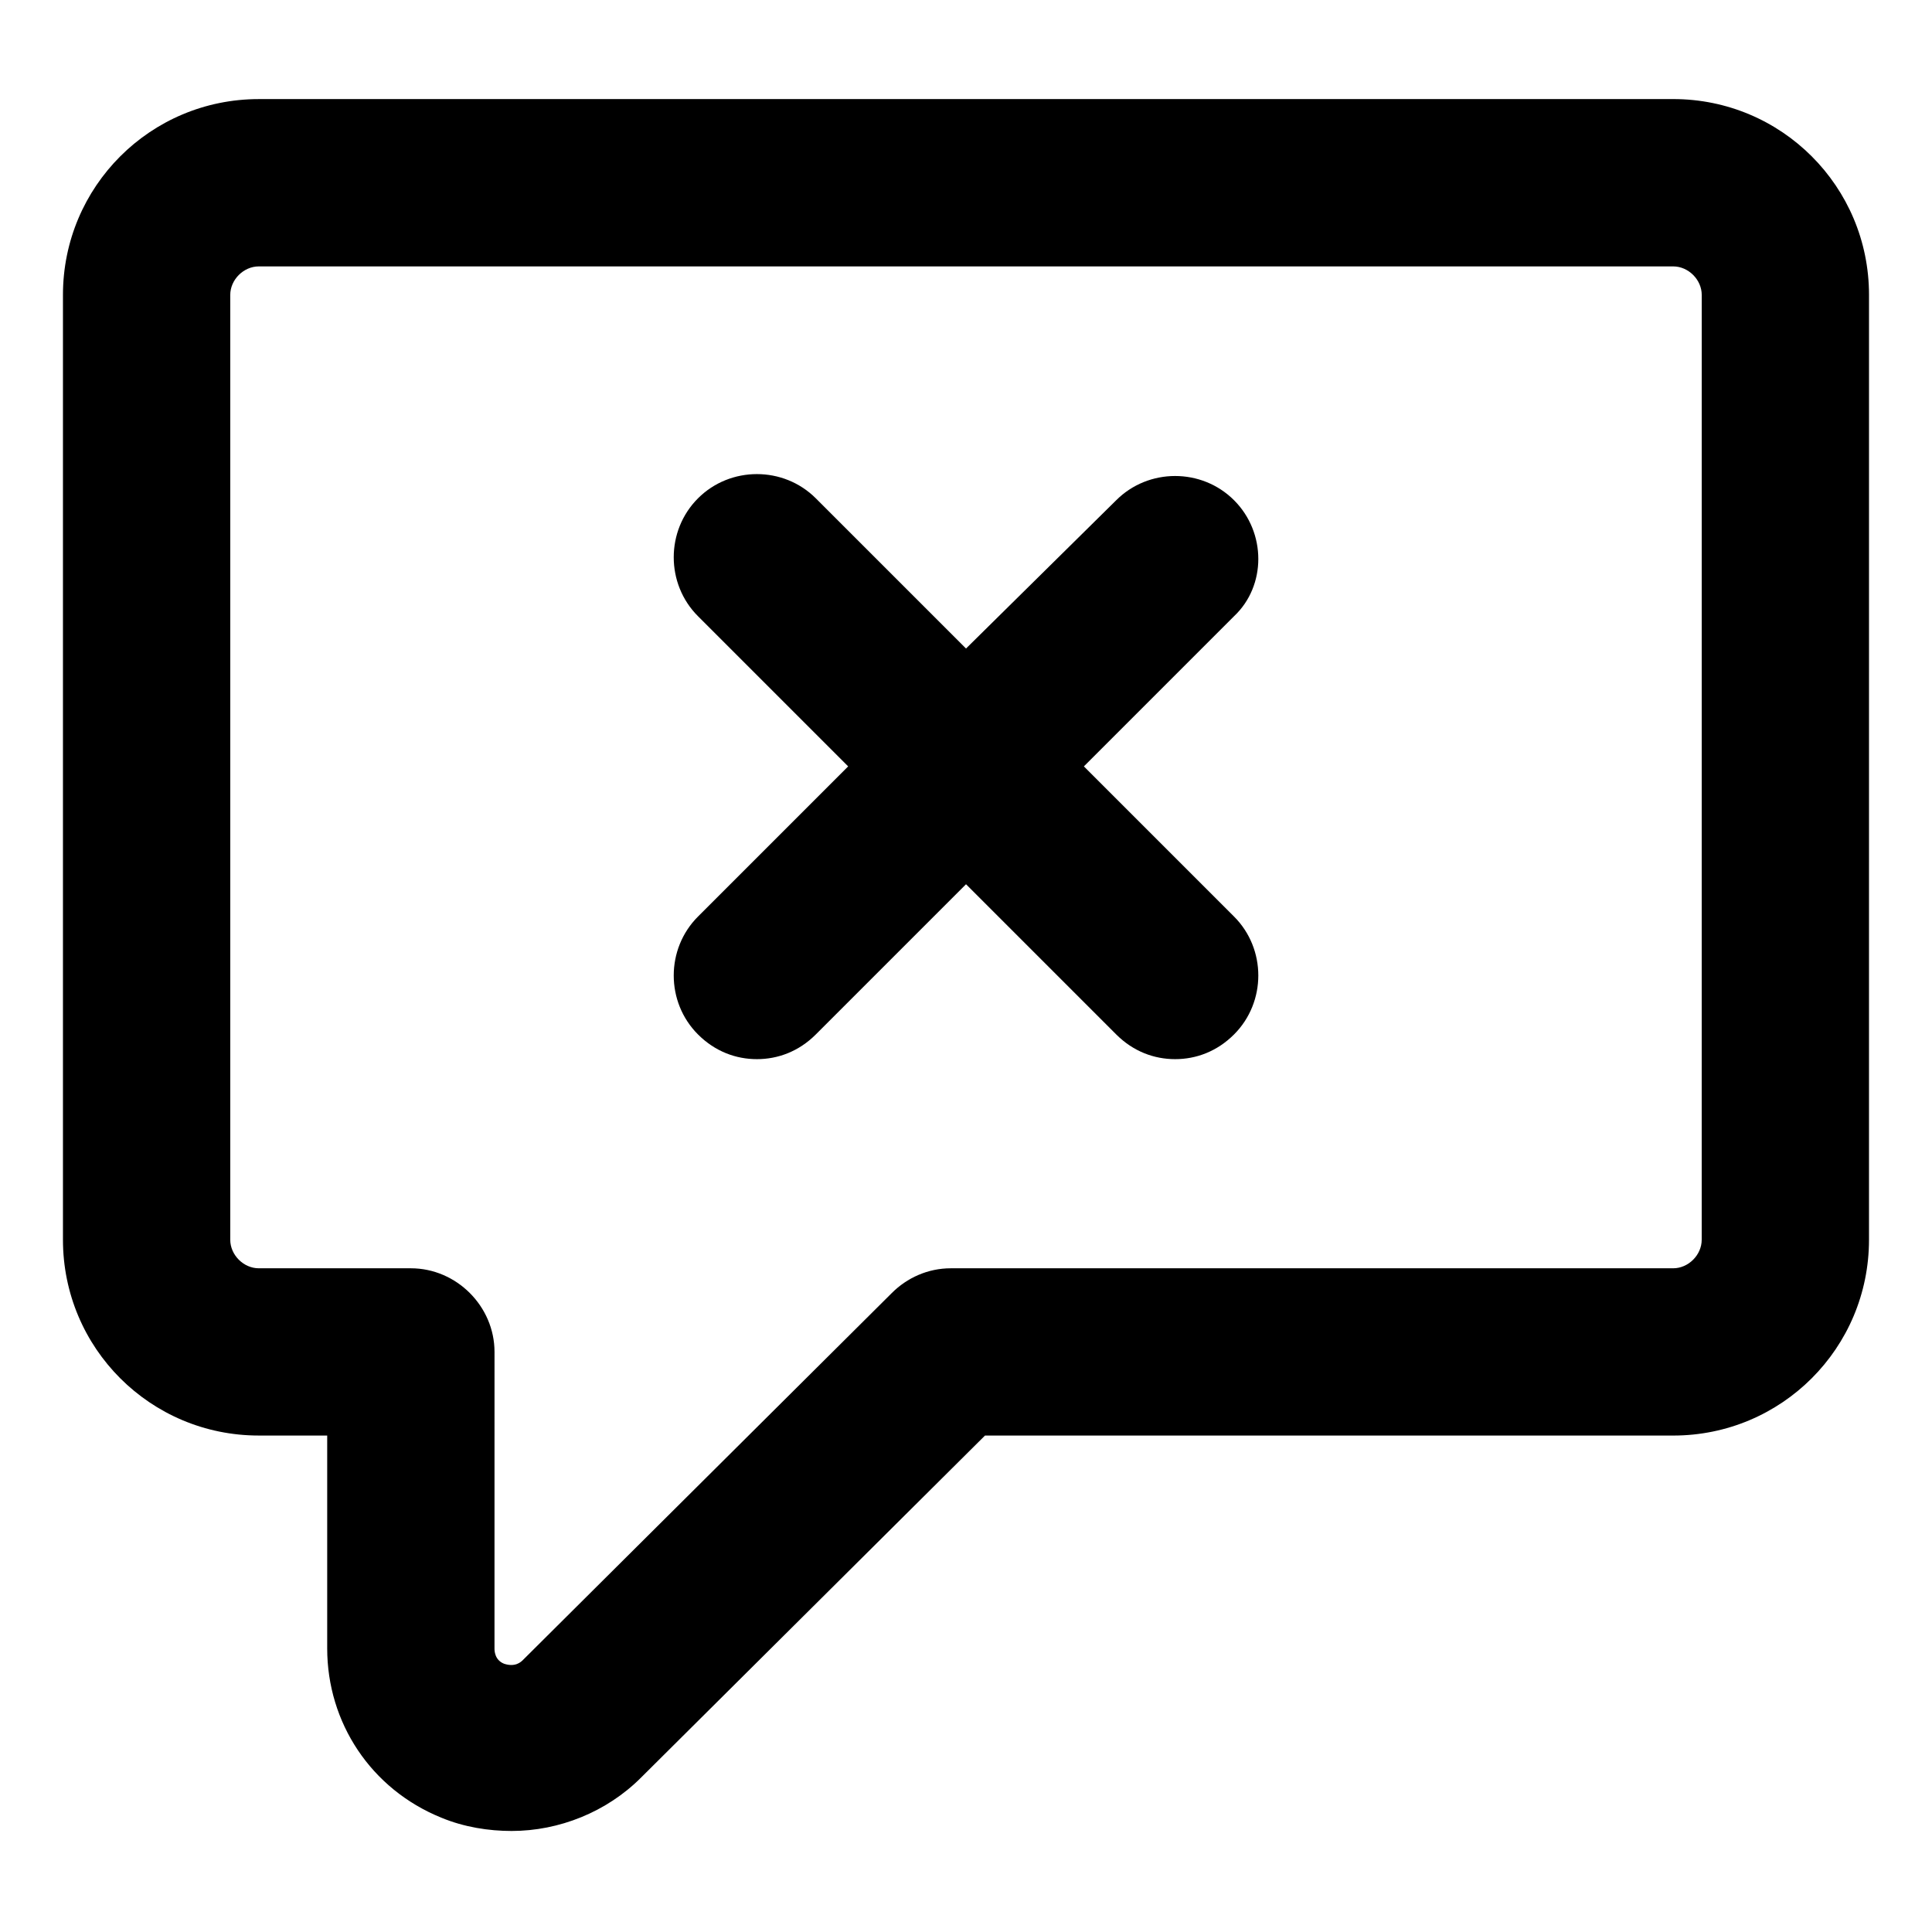
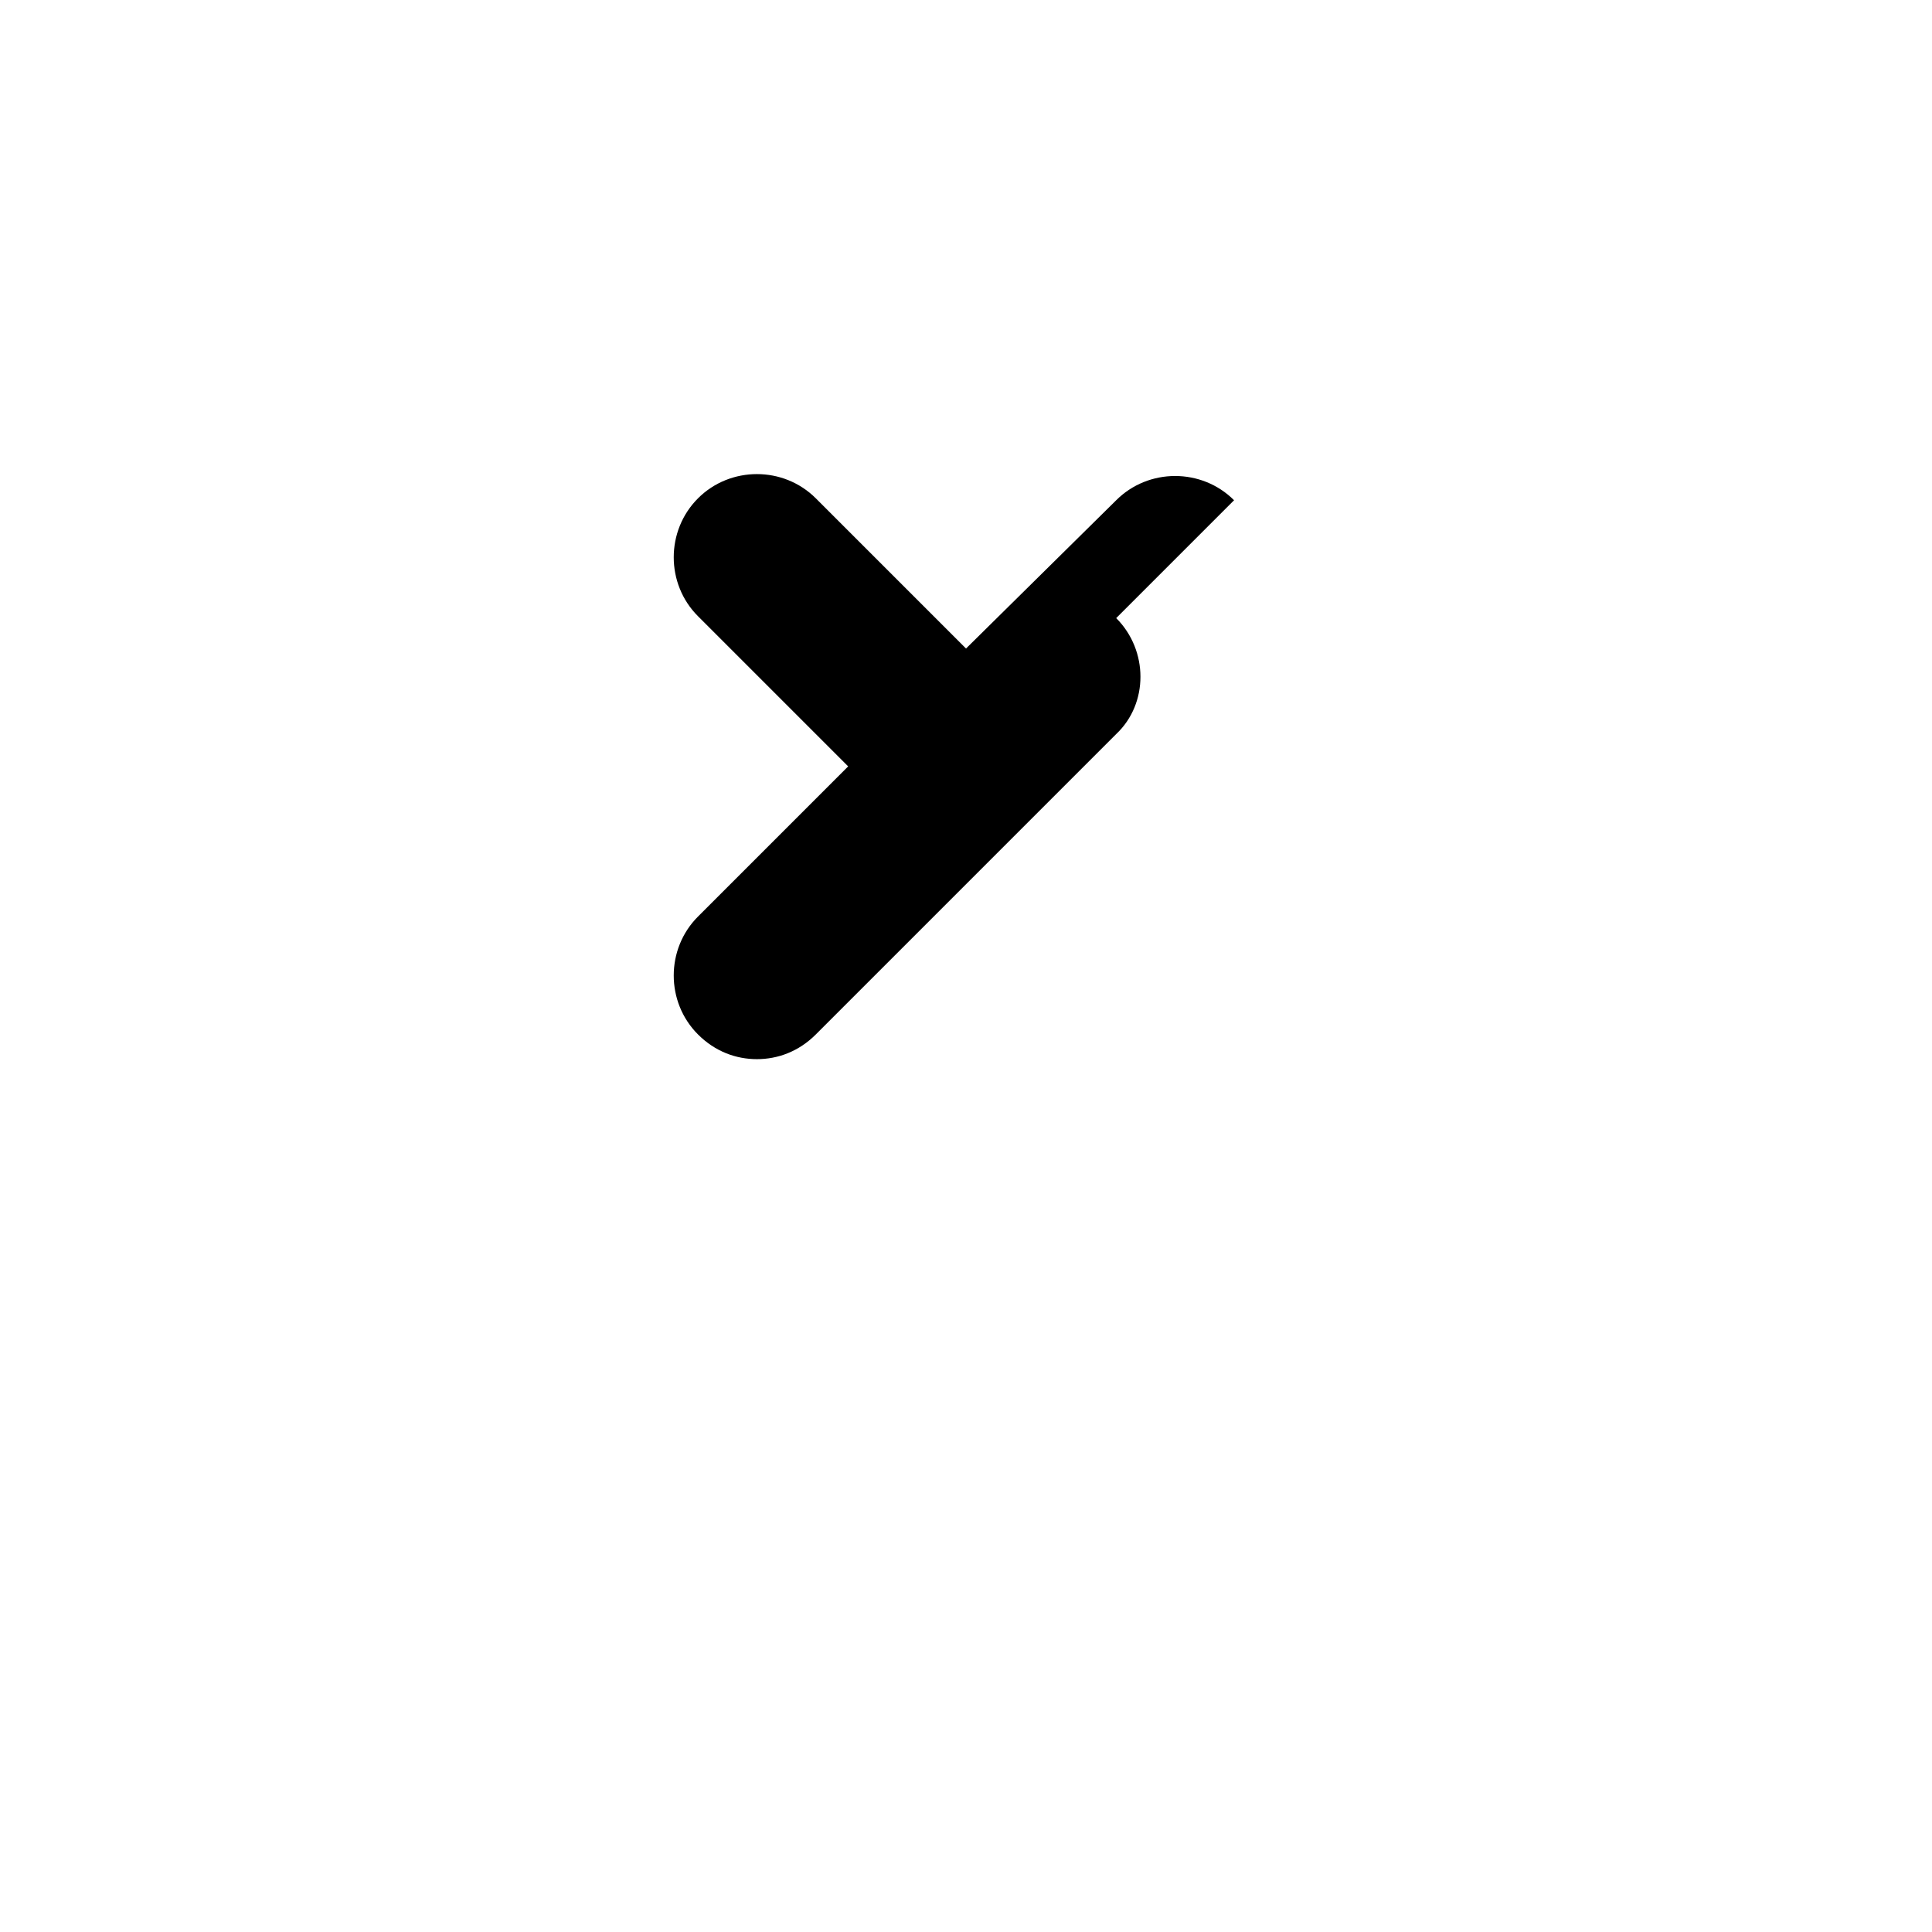
<svg xmlns="http://www.w3.org/2000/svg" fill="#000000" width="800px" height="800px" version="1.1" viewBox="144 144 512 512">
  <g>
-     <path d="m587.41 170.26h-374.83c-28.719 0-51.895 23.176-51.895 51.891v250.39c0 28.719 23.176 51.891 51.891 51.891h18.137v56.426c0 19.648 11.586 37.281 30.23 44.84 6.047 2.519 12.594 3.527 18.641 3.527 12.594 0 25.191-5.039 34.258-14.105l91.191-90.684h182.38c28.719 0 51.891-23.176 51.891-51.891l0.004-250.4c0-28.715-23.176-51.891-51.895-51.891zm7.559 302.29c0 4.031-3.527 7.559-7.559 7.559h-191.45c-6.047 0-11.586 2.519-15.617 6.551l-97.738 97.234c-0.504 0.504-2.016 2.016-5.039 1.008-2.519-1.008-2.519-3.527-2.519-4.031l0.004-78.594c0-12.09-10.078-22.168-22.168-22.168h-40.305c-4.031 0-7.559-3.527-7.559-7.559v-250.39c0-4.031 3.527-7.559 7.559-7.559h374.84c4.031 0 7.559 3.527 7.559 7.559z" />
-     <path d="m471.04 276.57c-8.566-8.566-22.672-8.566-31.234 0l-39.801 39.297-39.801-39.801c-8.566-8.566-22.672-8.566-31.234 0-8.566 8.566-8.566 22.672 0 31.234l39.801 39.801-39.801 39.801c-8.566 8.566-8.566 22.672 0 31.234 4.535 4.535 10.078 6.551 15.617 6.551 5.543 0 11.082-2.016 15.617-6.551l39.801-39.801 39.801 39.801c4.535 4.535 10.078 6.551 15.617 6.551 5.543 0 11.082-2.016 15.617-6.551 8.566-8.566 8.566-22.672 0-31.234l-39.801-39.801 39.801-39.801c8.566-8.059 8.566-22.168 0-30.73z" />
+     <path d="m471.04 276.57c-8.566-8.566-22.672-8.566-31.234 0l-39.801 39.297-39.801-39.801c-8.566-8.566-22.672-8.566-31.234 0-8.566 8.566-8.566 22.672 0 31.234l39.801 39.801-39.801 39.801c-8.566 8.566-8.566 22.672 0 31.234 4.535 4.535 10.078 6.551 15.617 6.551 5.543 0 11.082-2.016 15.617-6.551l39.801-39.801 39.801 39.801l-39.801-39.801 39.801-39.801c8.566-8.059 8.566-22.168 0-30.73z" />
  </g>
</svg>